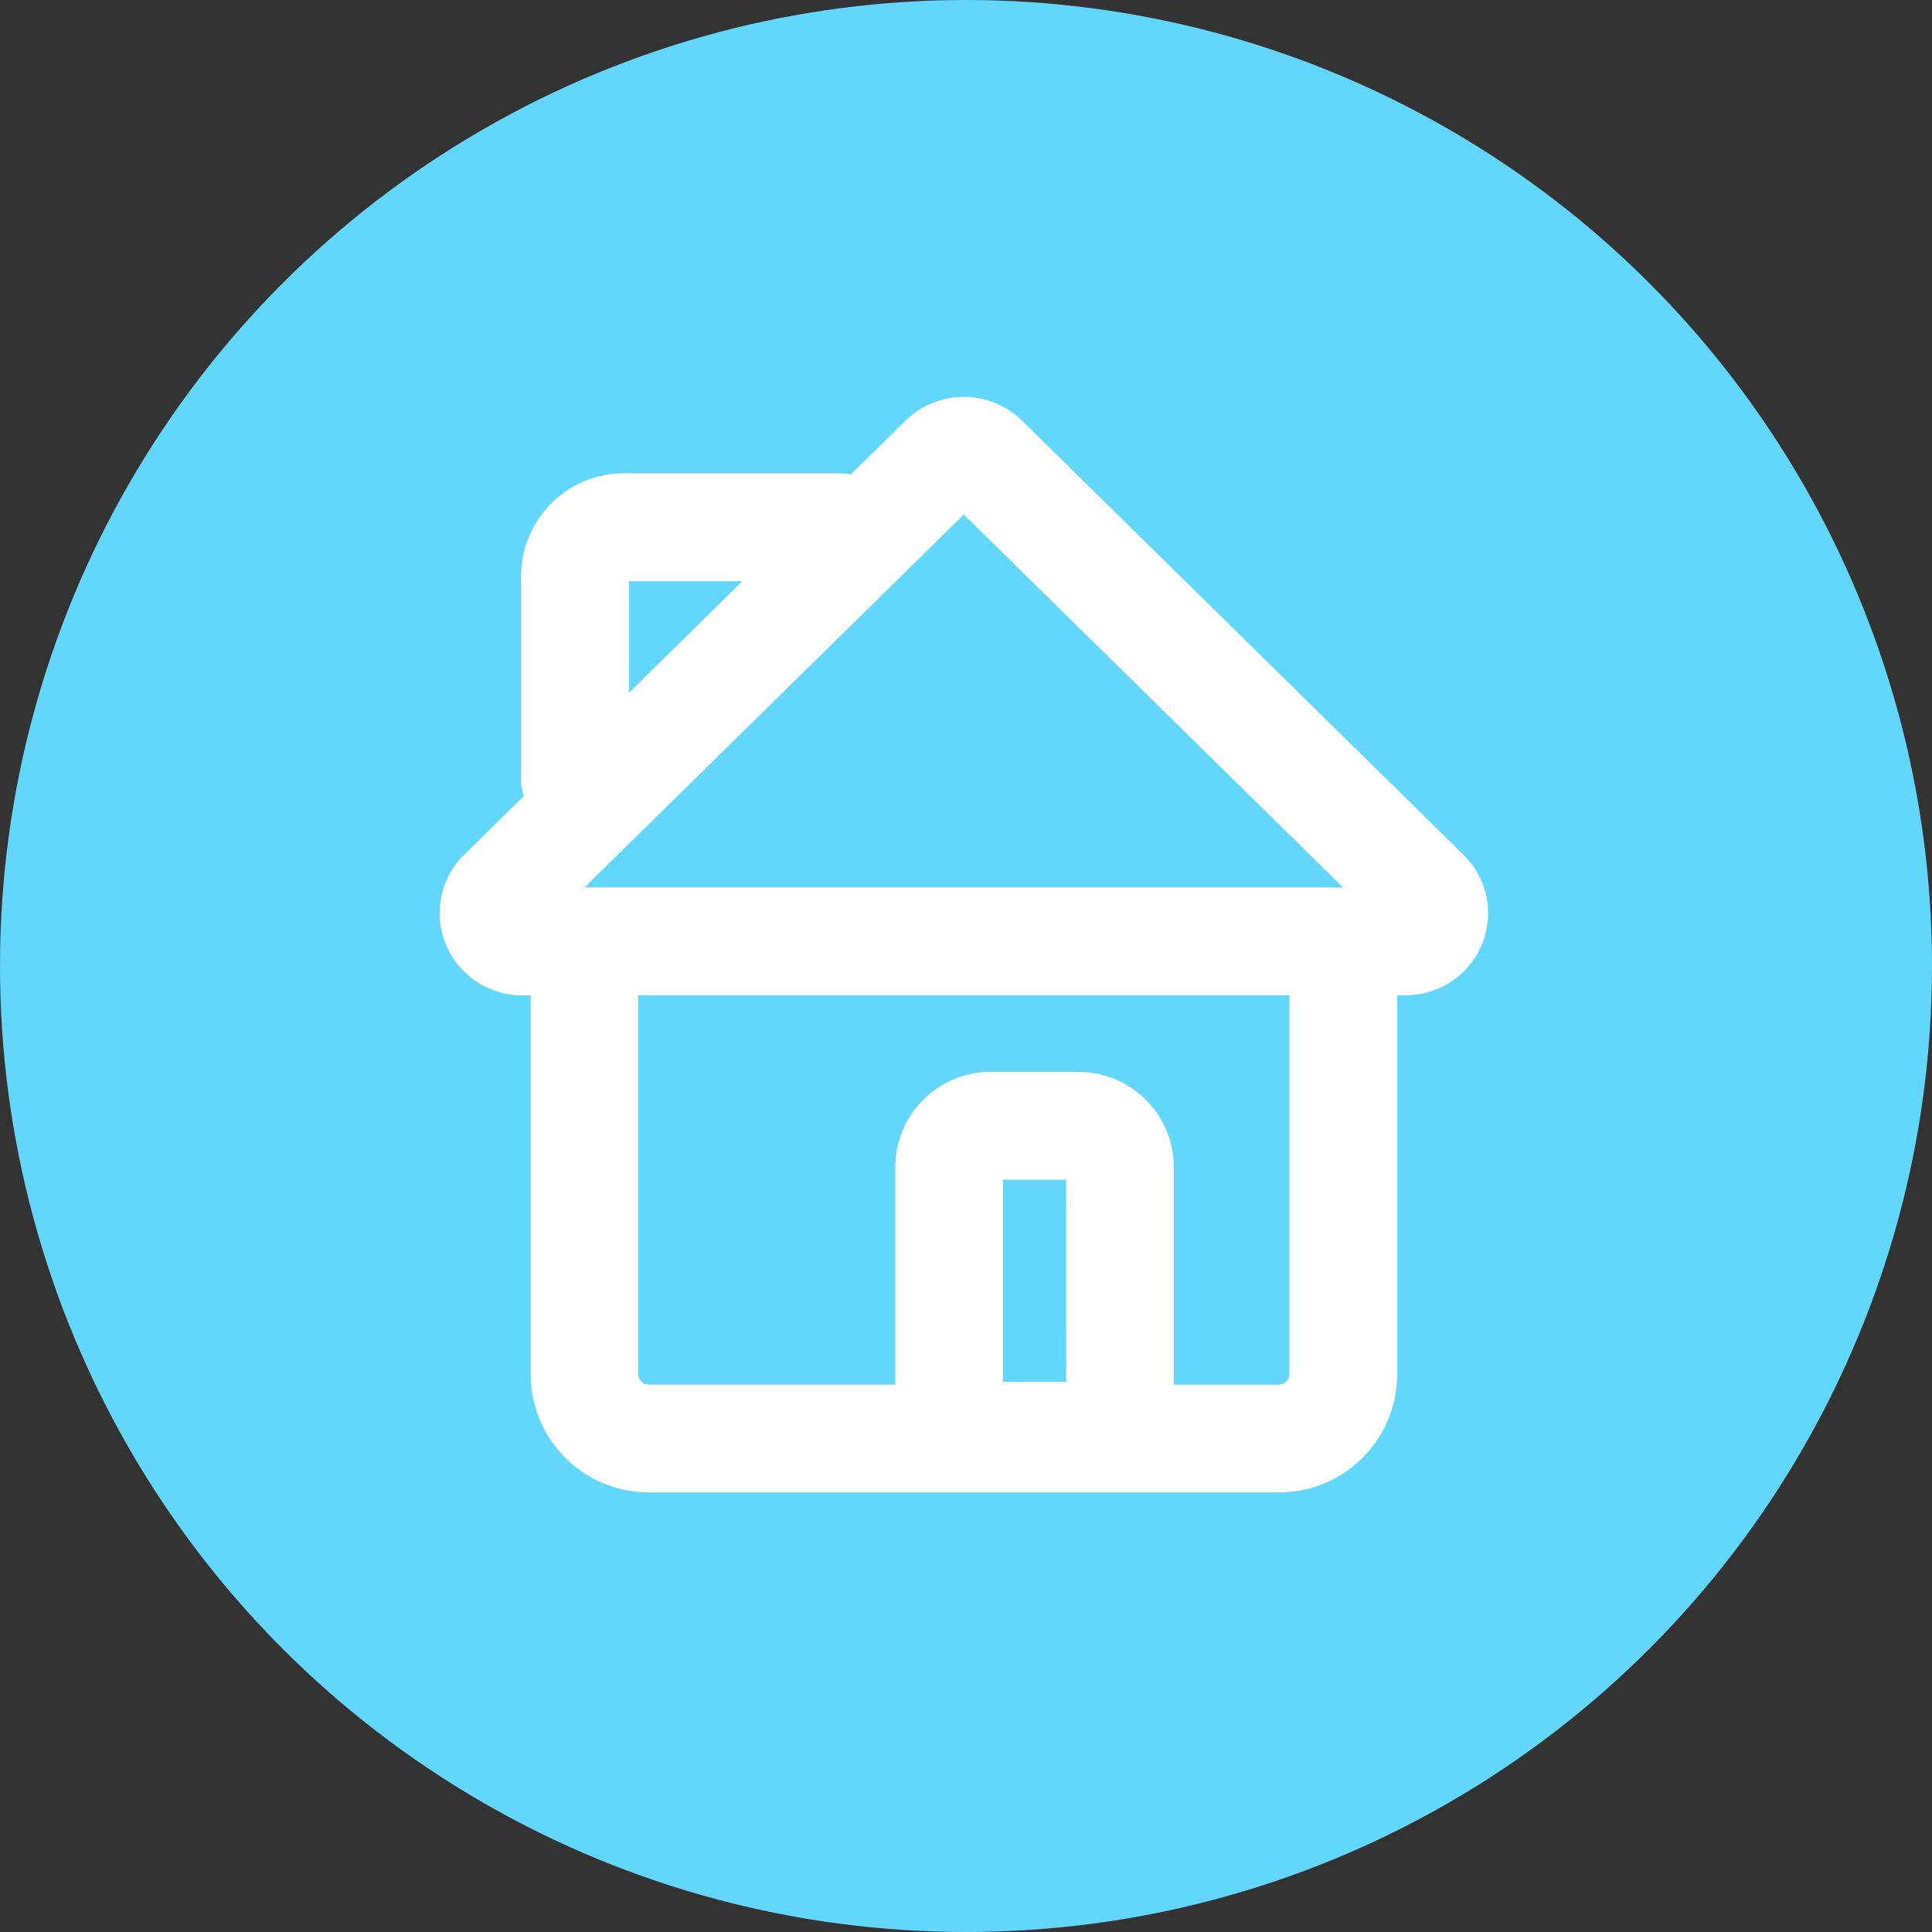
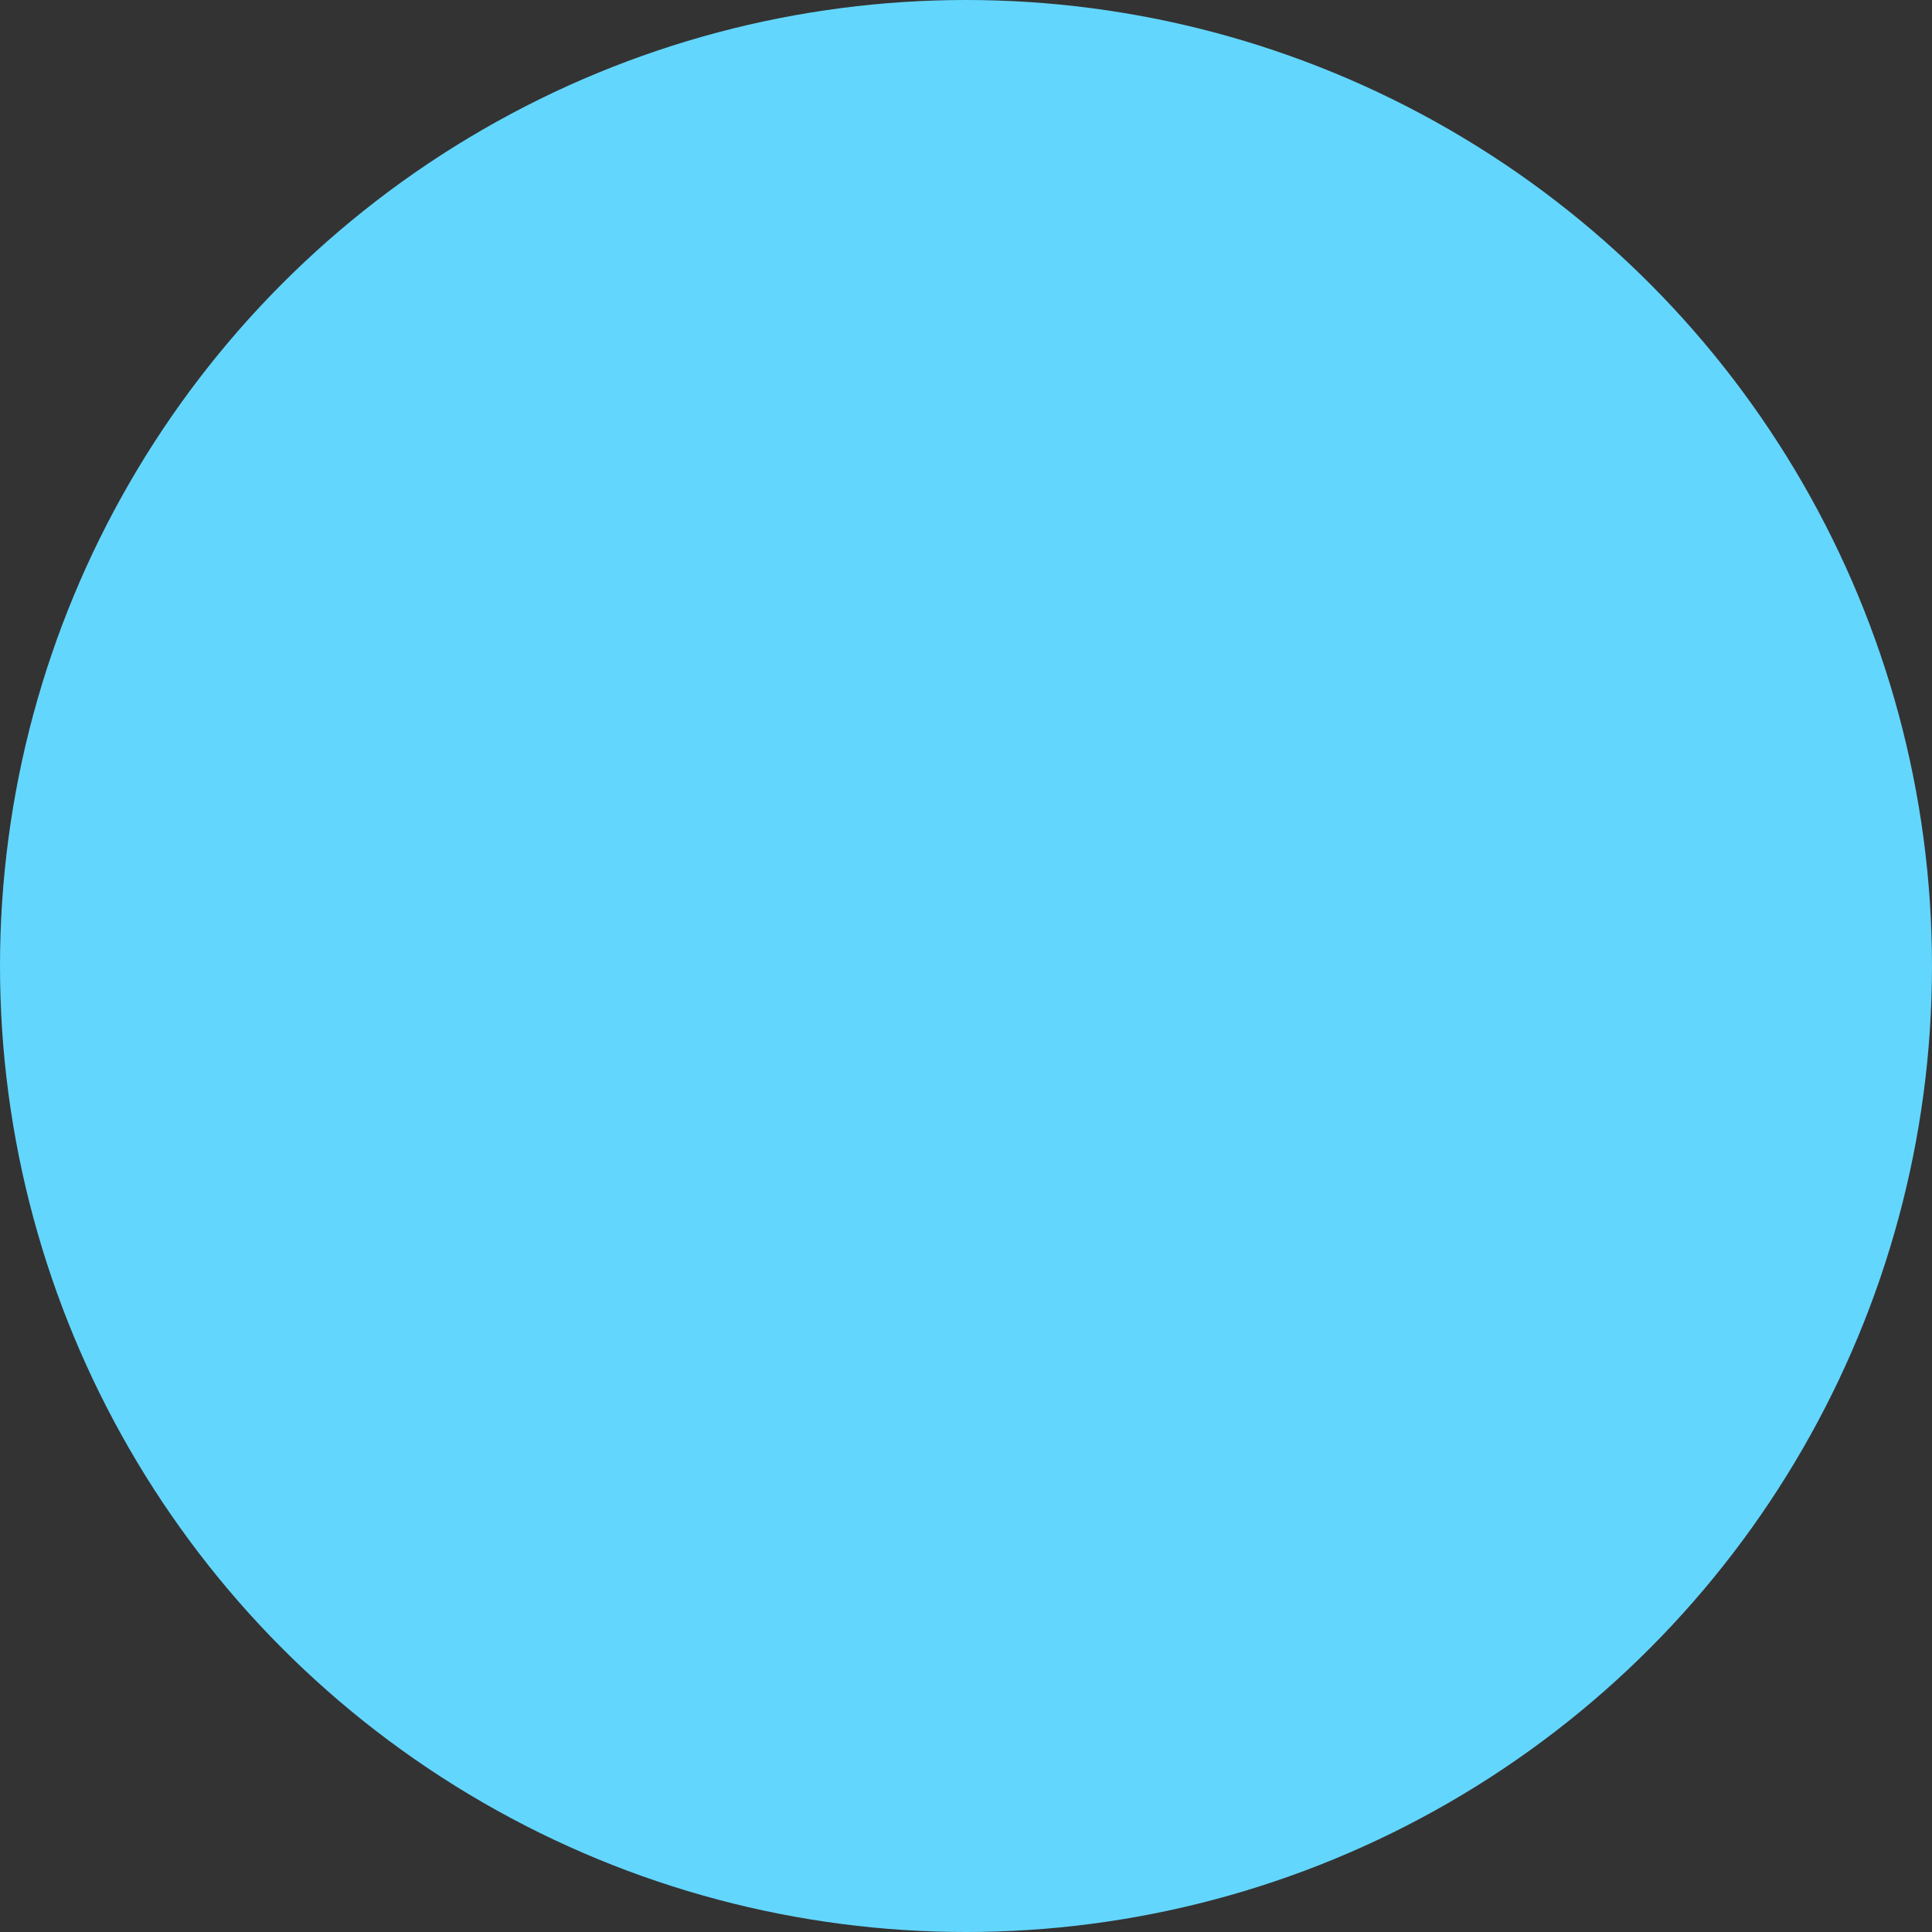
<svg xmlns="http://www.w3.org/2000/svg" width="42" height="42" viewBox="0 0 42 42" fill="none">
  <rect x="0" y="0" width="42" height="42" fill="#333333" stroke="none" />
  <g id="Group 1503">
    <circle id="Ellipse 909" cx="21" cy="21" r="21" fill="#63D6FD" />
    <g id="Mask group">
      <g id="Group 1433">
        <mask id="mask0_1730_132" style="mask-type:alpha" maskUnits="userSpaceOnUse" x="8" y="8" width="26" height="26">
-           <rect id="Rectangle 1332" x="8" y="8" width="26" height="26" fill="#D9D9D9" />
-         </mask>
+           </mask>
        <g mask="url(#mask0_1730_132)">
          <g id="Group 1432">
-             <path id="Vector 193" d="M20.953 9.57L10.738 19.32V20.066H30.703V19.32L20.953 9.57Z" fill="#63D6FD" />
            <g id="Vector 195">
-               <path d="M28.846 20.712H12.596V29.998L13.524 31.391H27.917L28.846 30.462V20.712Z" fill="#63D6FD" />
-               <path d="M13.06 16.534V11.891H16.774L17.239 12.355L13.06 16.534Z" fill="#63D6FD" />
-             </g>
-             <path id="Vector" d="M19.794 9.25C20.438 8.621 21.466 8.621 22.11 9.25L22.111 9.251L31.707 18.687C31.939 18.913 32.099 19.203 32.165 19.519C32.231 19.836 32.203 20.165 32.081 20.465C31.828 21.087 31.221 21.49 30.549 21.485V21.486H30.223V29.878C30.221 31.211 29.141 32.291 27.808 32.293H14.097C12.765 32.289 11.688 31.209 11.687 29.878V21.487H11.36V21.486C11.032 21.489 10.711 21.394 10.438 21.212C10.165 21.03 9.952 20.77 9.828 20.466C9.706 20.166 9.676 19.837 9.741 19.52C9.807 19.204 9.966 18.913 10.197 18.687L11.56 17.348C11.507 17.224 11.479 17.091 11.477 16.956V12.527C11.478 11.375 12.411 10.441 13.563 10.439H18.251C18.349 10.439 18.446 10.453 18.54 10.481L19.793 9.251L19.794 9.25ZM13.724 29.875L13.732 29.95C13.769 30.12 13.918 30.248 14.099 30.25H19.613V25.372C19.615 24.313 20.473 23.453 21.532 23.452H23.447L23.644 23.463C24.611 23.562 25.365 24.379 25.367 25.372V30.252H27.805C28.01 30.25 28.177 30.084 28.181 29.88V21.486H13.724V29.875ZM21.654 30.191H23.329L23.328 25.496H21.654V30.191ZM12.339 19.443H29.565L20.952 10.975L12.339 19.443ZM13.534 12.498C13.526 12.506 13.521 12.517 13.521 12.529V15.42L16.506 12.485H13.565L13.534 12.498Z" fill="white" stroke="white" stroke-width="0.3" />
+               </g>
          </g>
        </g>
      </g>
    </g>
  </g>
</svg>